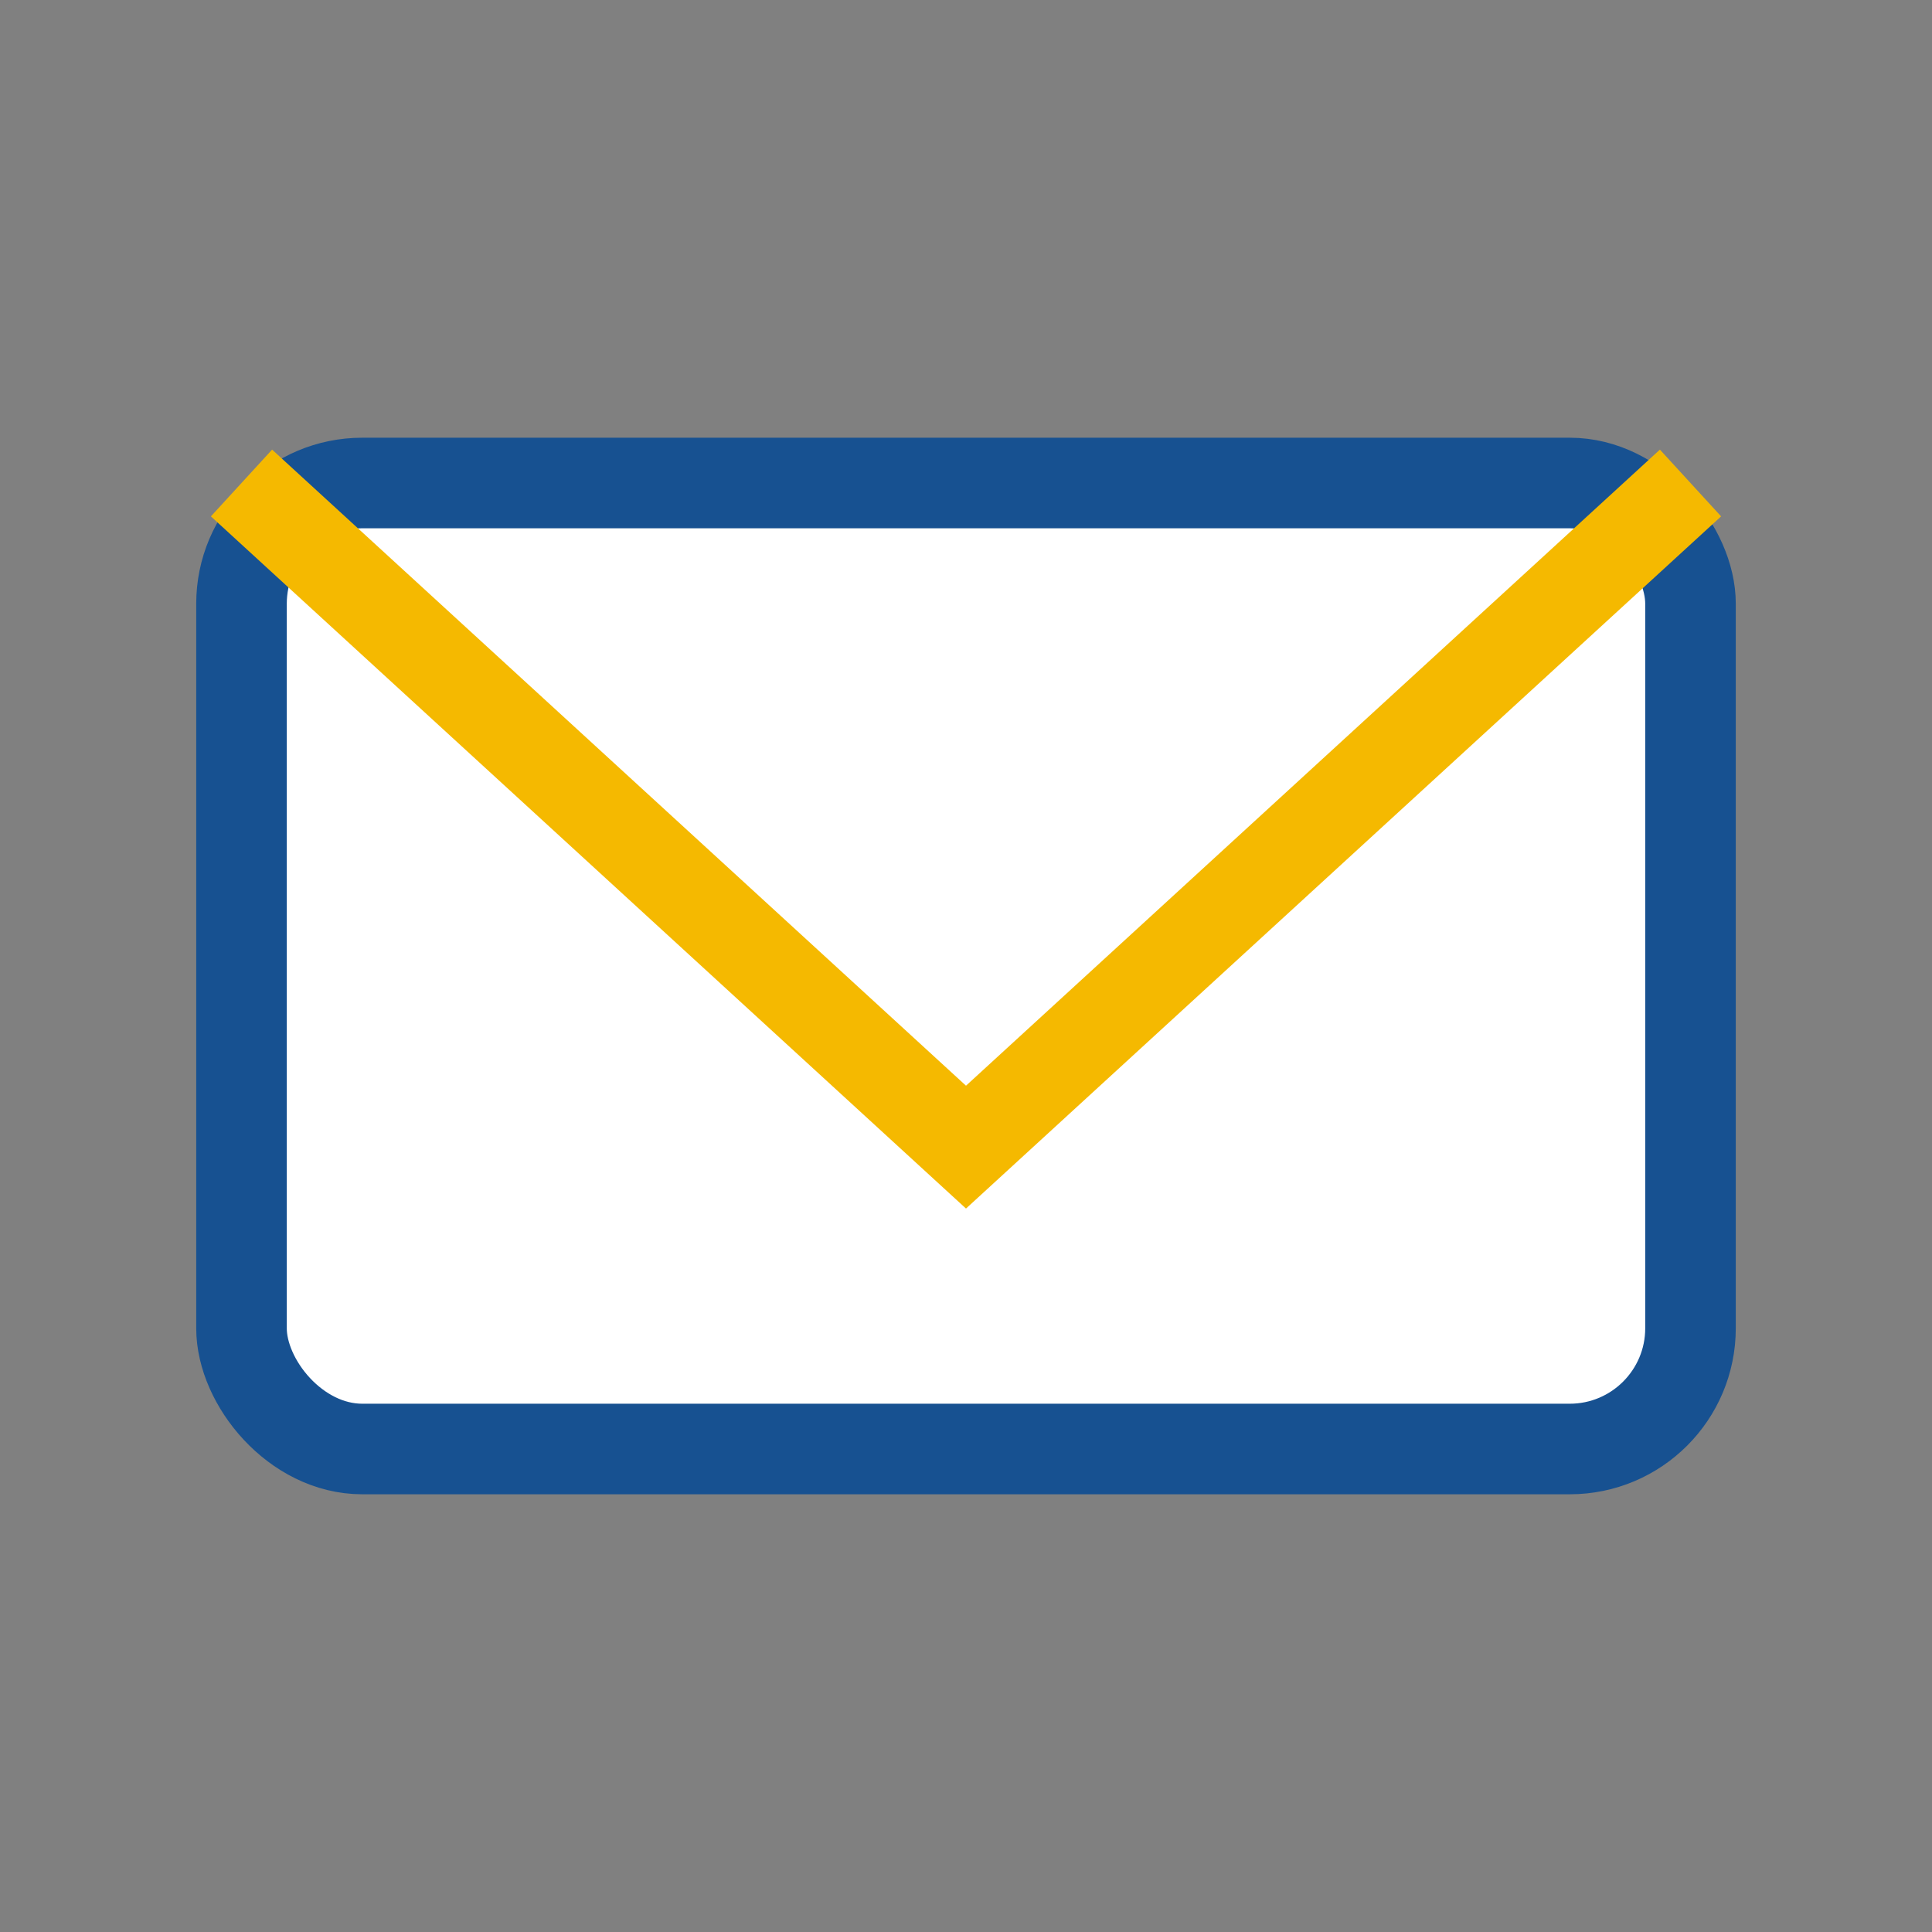
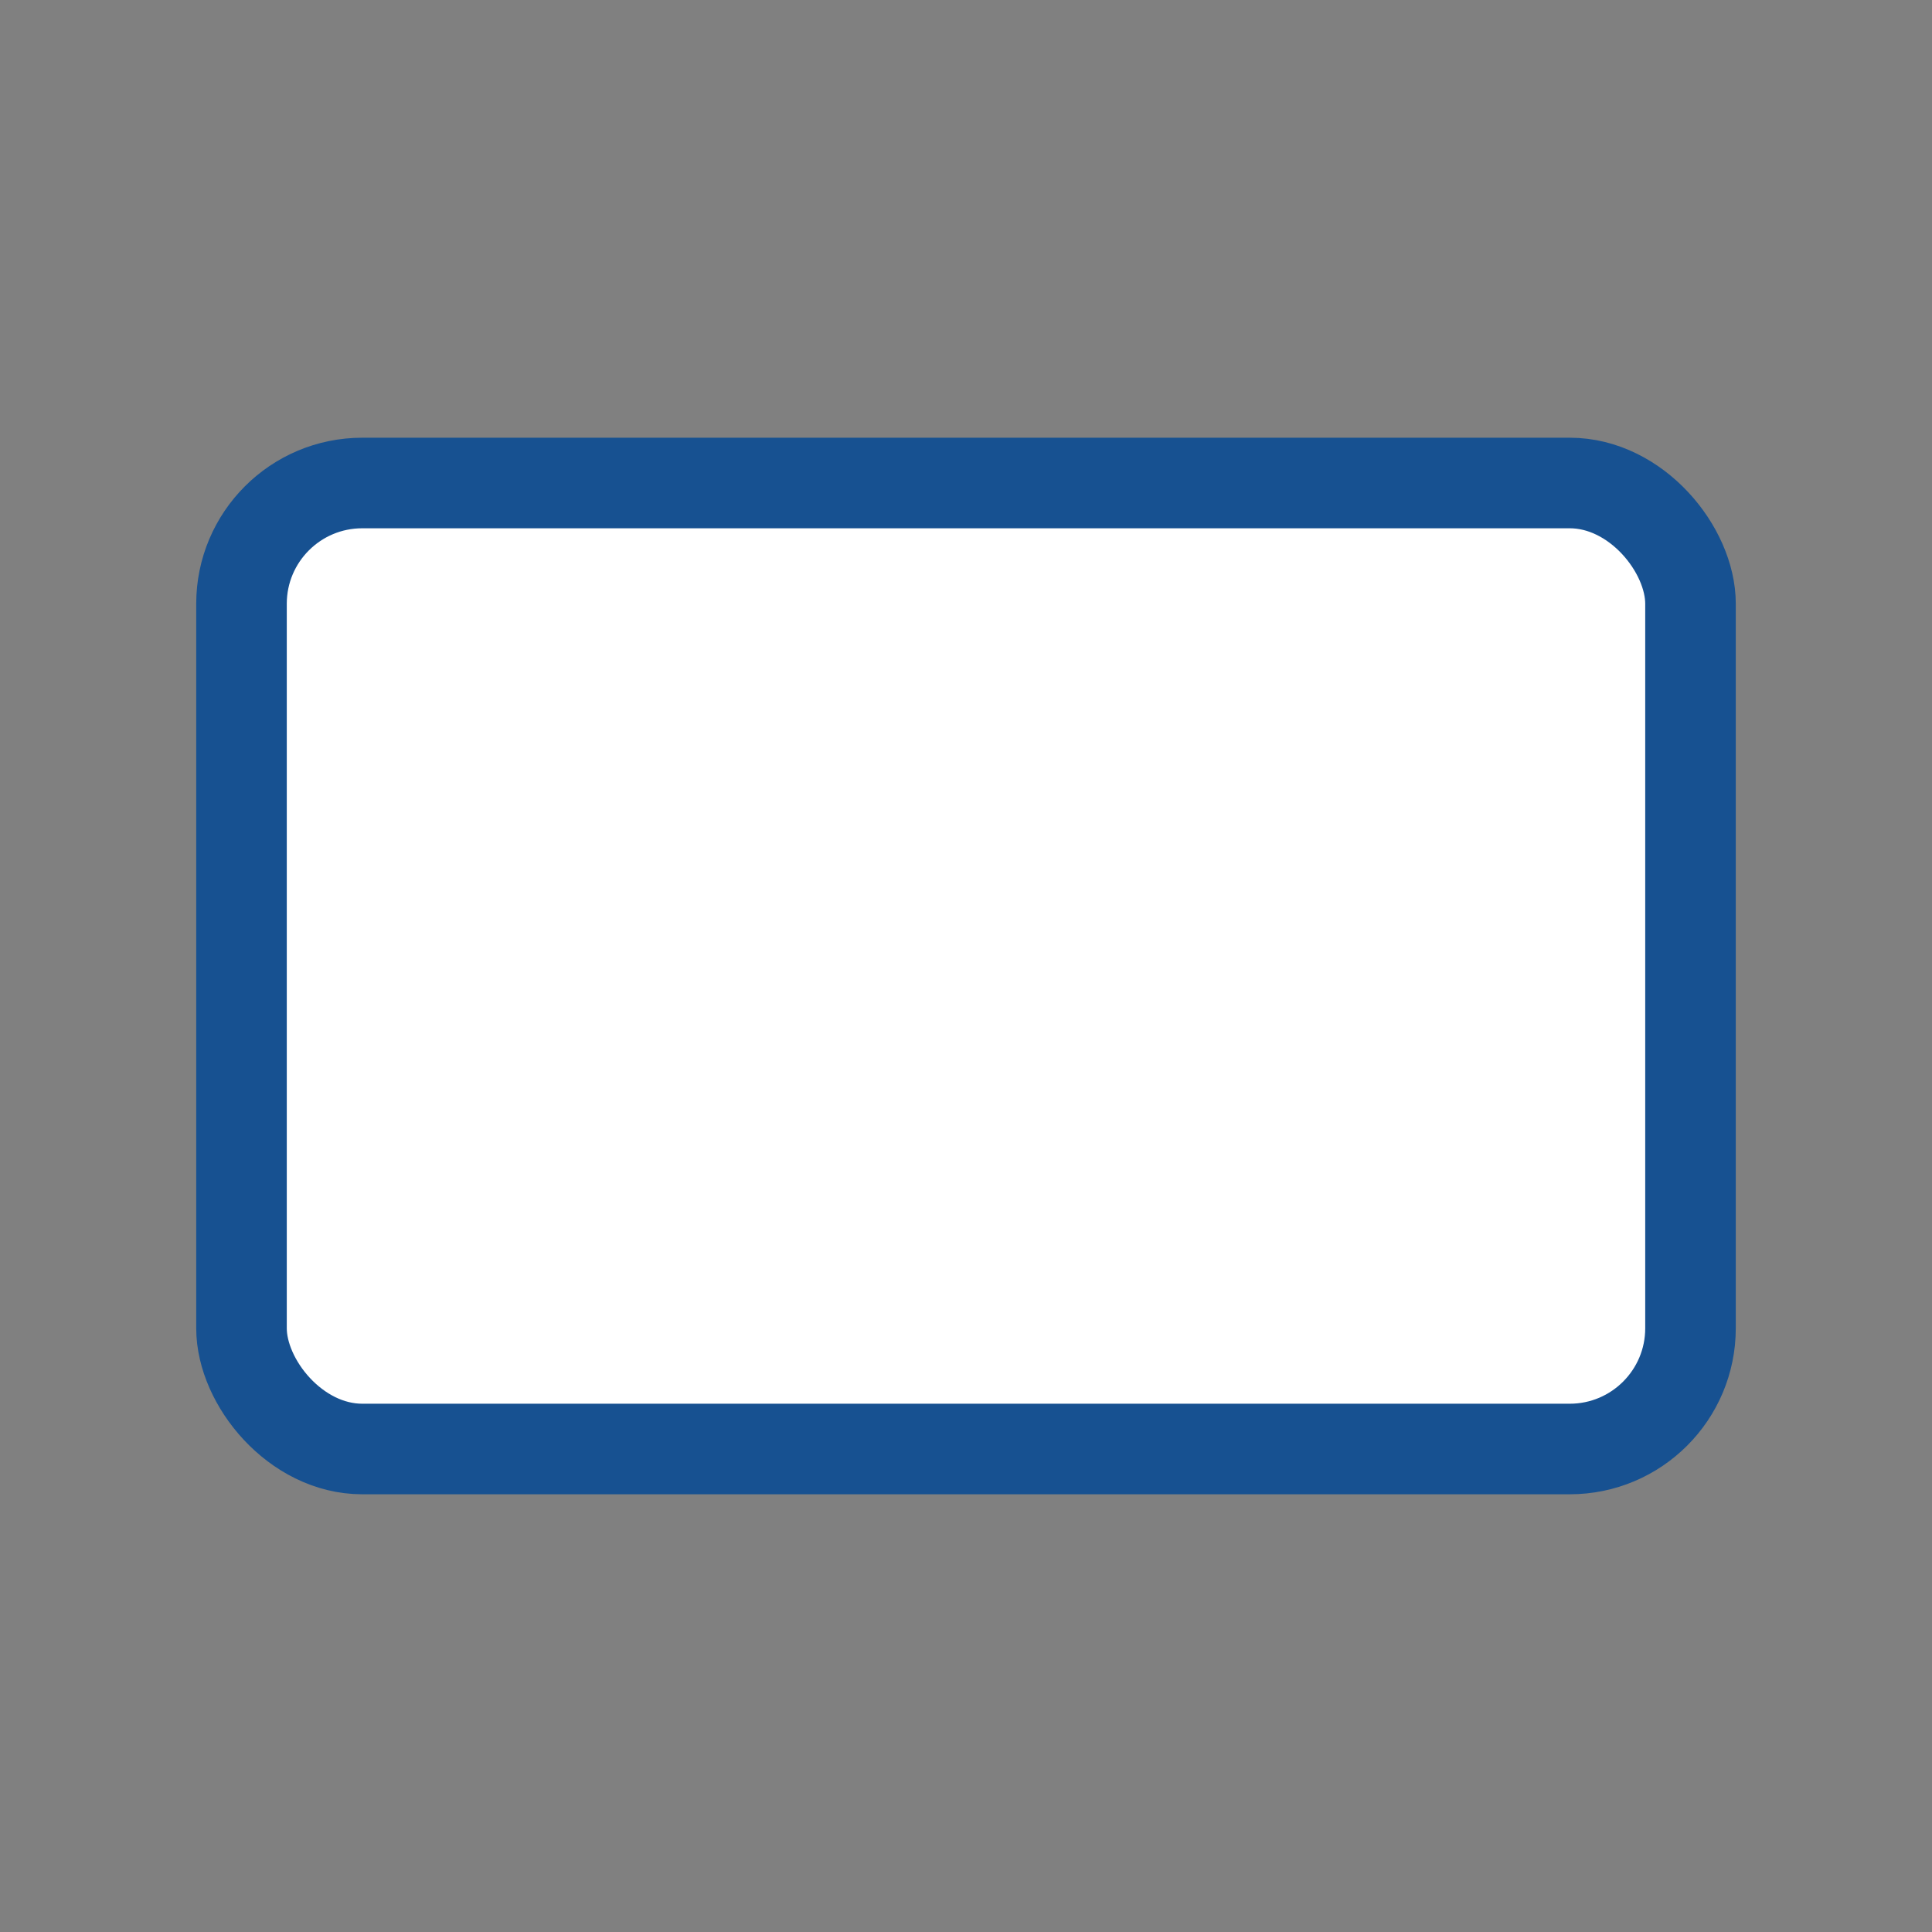
<svg xmlns="http://www.w3.org/2000/svg" width="32" height="32" viewBox="0 0 32 32">
  <rect x="0" y="0" width="32" height="32" fill="#808080" stroke="none" />
  <rect x="4" y="8" width="24" height="16" rx="2" fill="#fff" stroke="#175191" stroke-width="1.5" />
-   <path d="M4 8l12 11 12-11" fill="none" stroke="#F5B900" stroke-width="1.5" />
</svg>